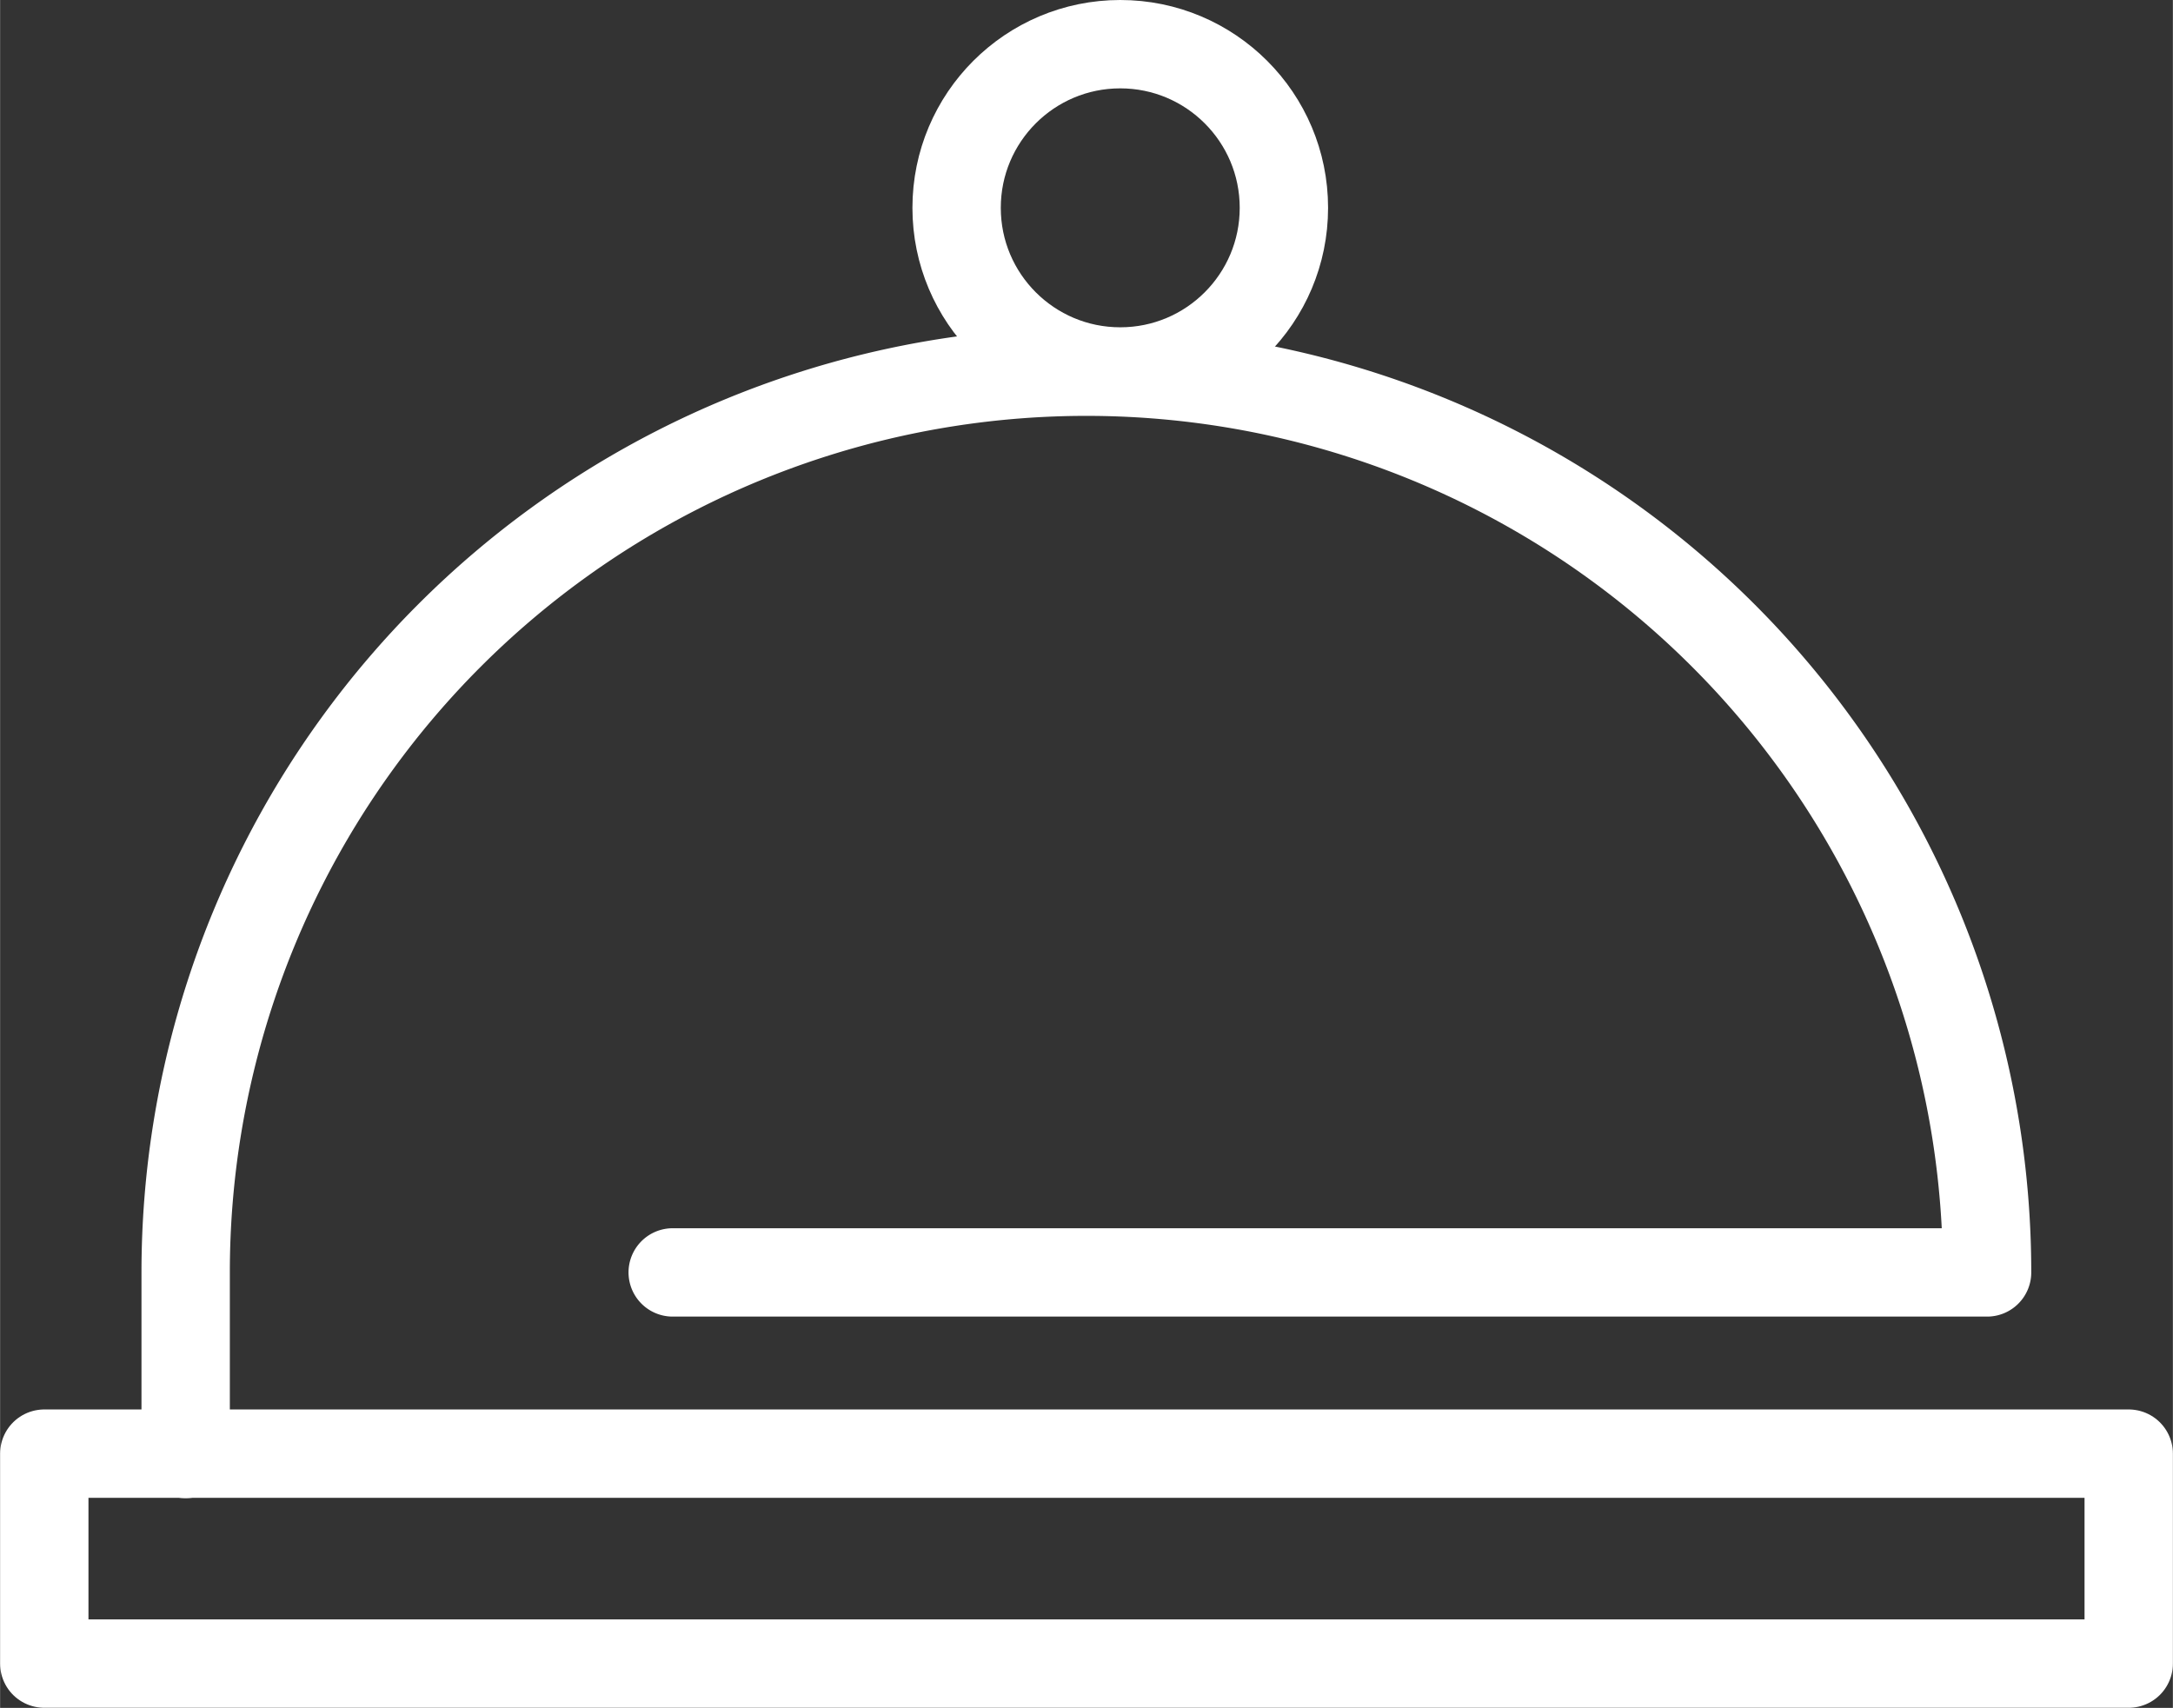
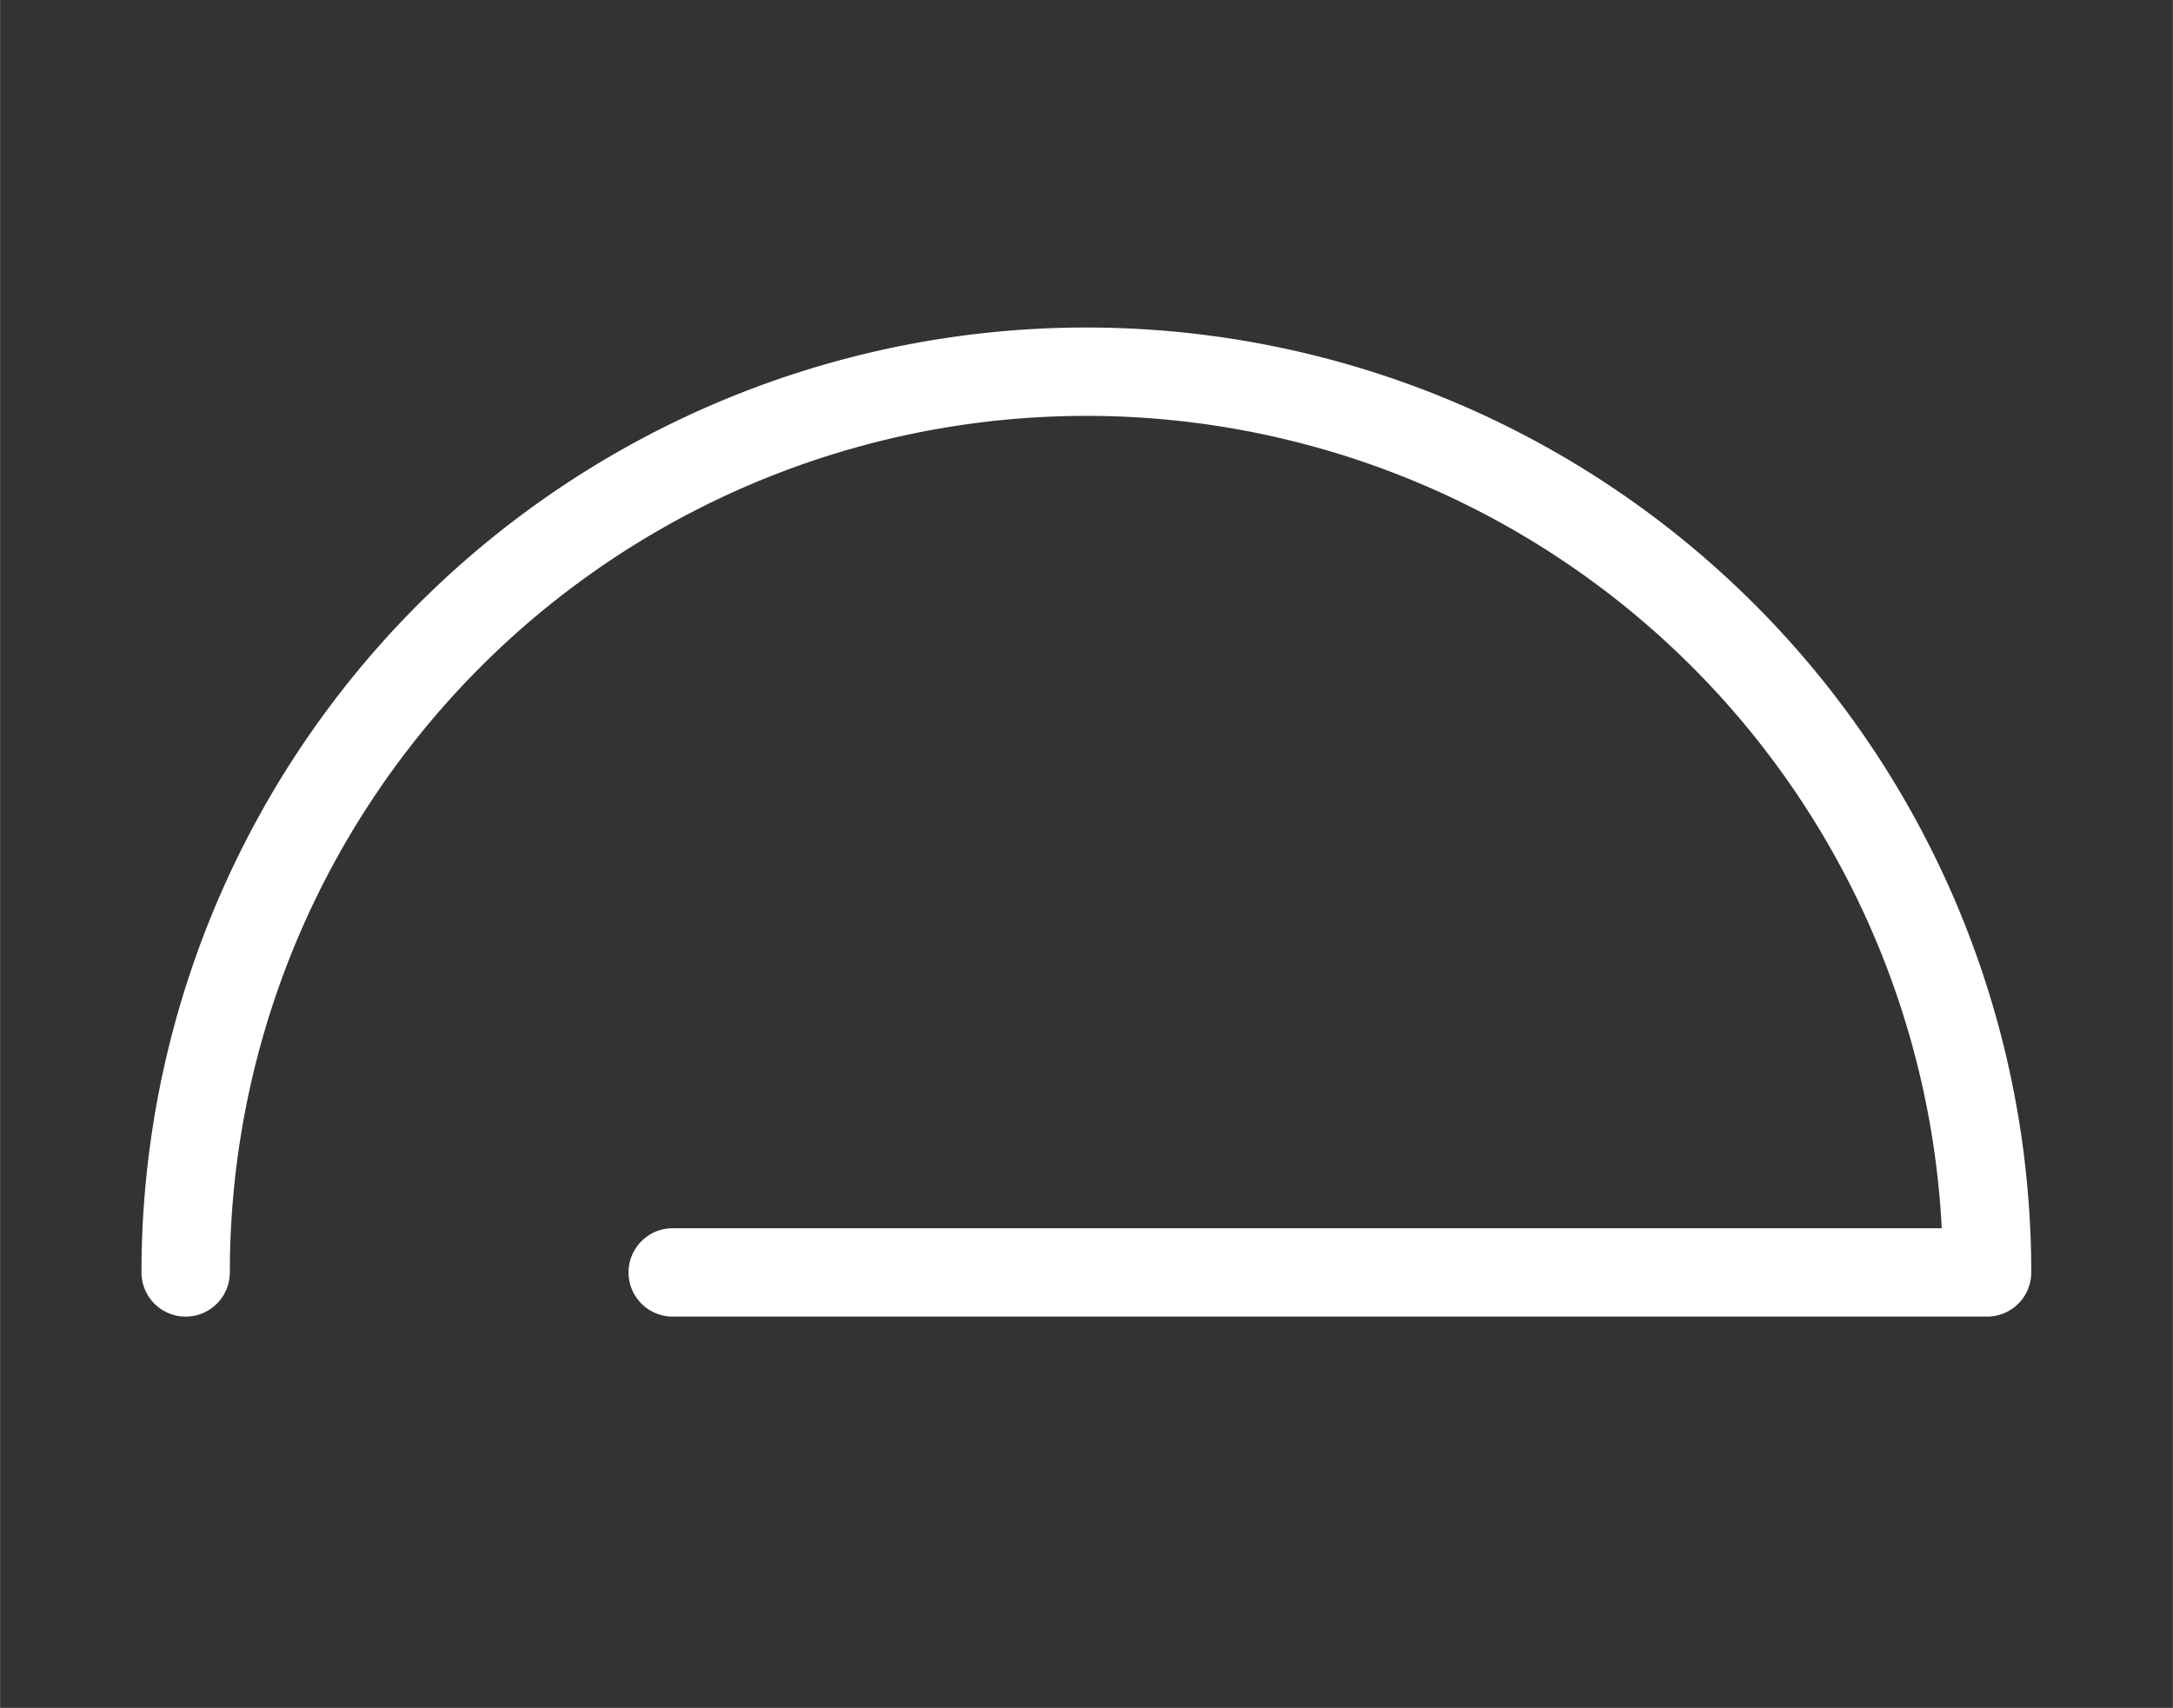
<svg xmlns="http://www.w3.org/2000/svg" width="86.75mm" height="68.18mm" viewBox="0 0 245.9 193.28">
  <rect x="0" y="0" width="245.9" height="193.28" fill="#333333" stroke="none" />
  <defs>
    <style>.cls-1{fill:none;stroke:#fff;stroke-linecap:round;stroke-linejoin:round;stroke-width:10px;}</style>
  </defs>
  <title>hospitality-leisure-icon-white</title>
  <g id="Layer_2" data-name="Layer 2">
    <g id="Layer_1-2" data-name="Layer 1">
-       <rect class="cls-1" x="5" y="164.51" width="235.9" height="23.76" />
-       <path class="cls-1" d="M76.12,144H224.87A101.92,101.92,0,1,0,21,144v20.55" />
-       <circle class="cls-1" cx="126.77" cy="23.52" r="18.52" />
+       <path class="cls-1" d="M76.12,144H224.87A101.92,101.92,0,1,0,21,144" />
    </g>
  </g>
</svg>